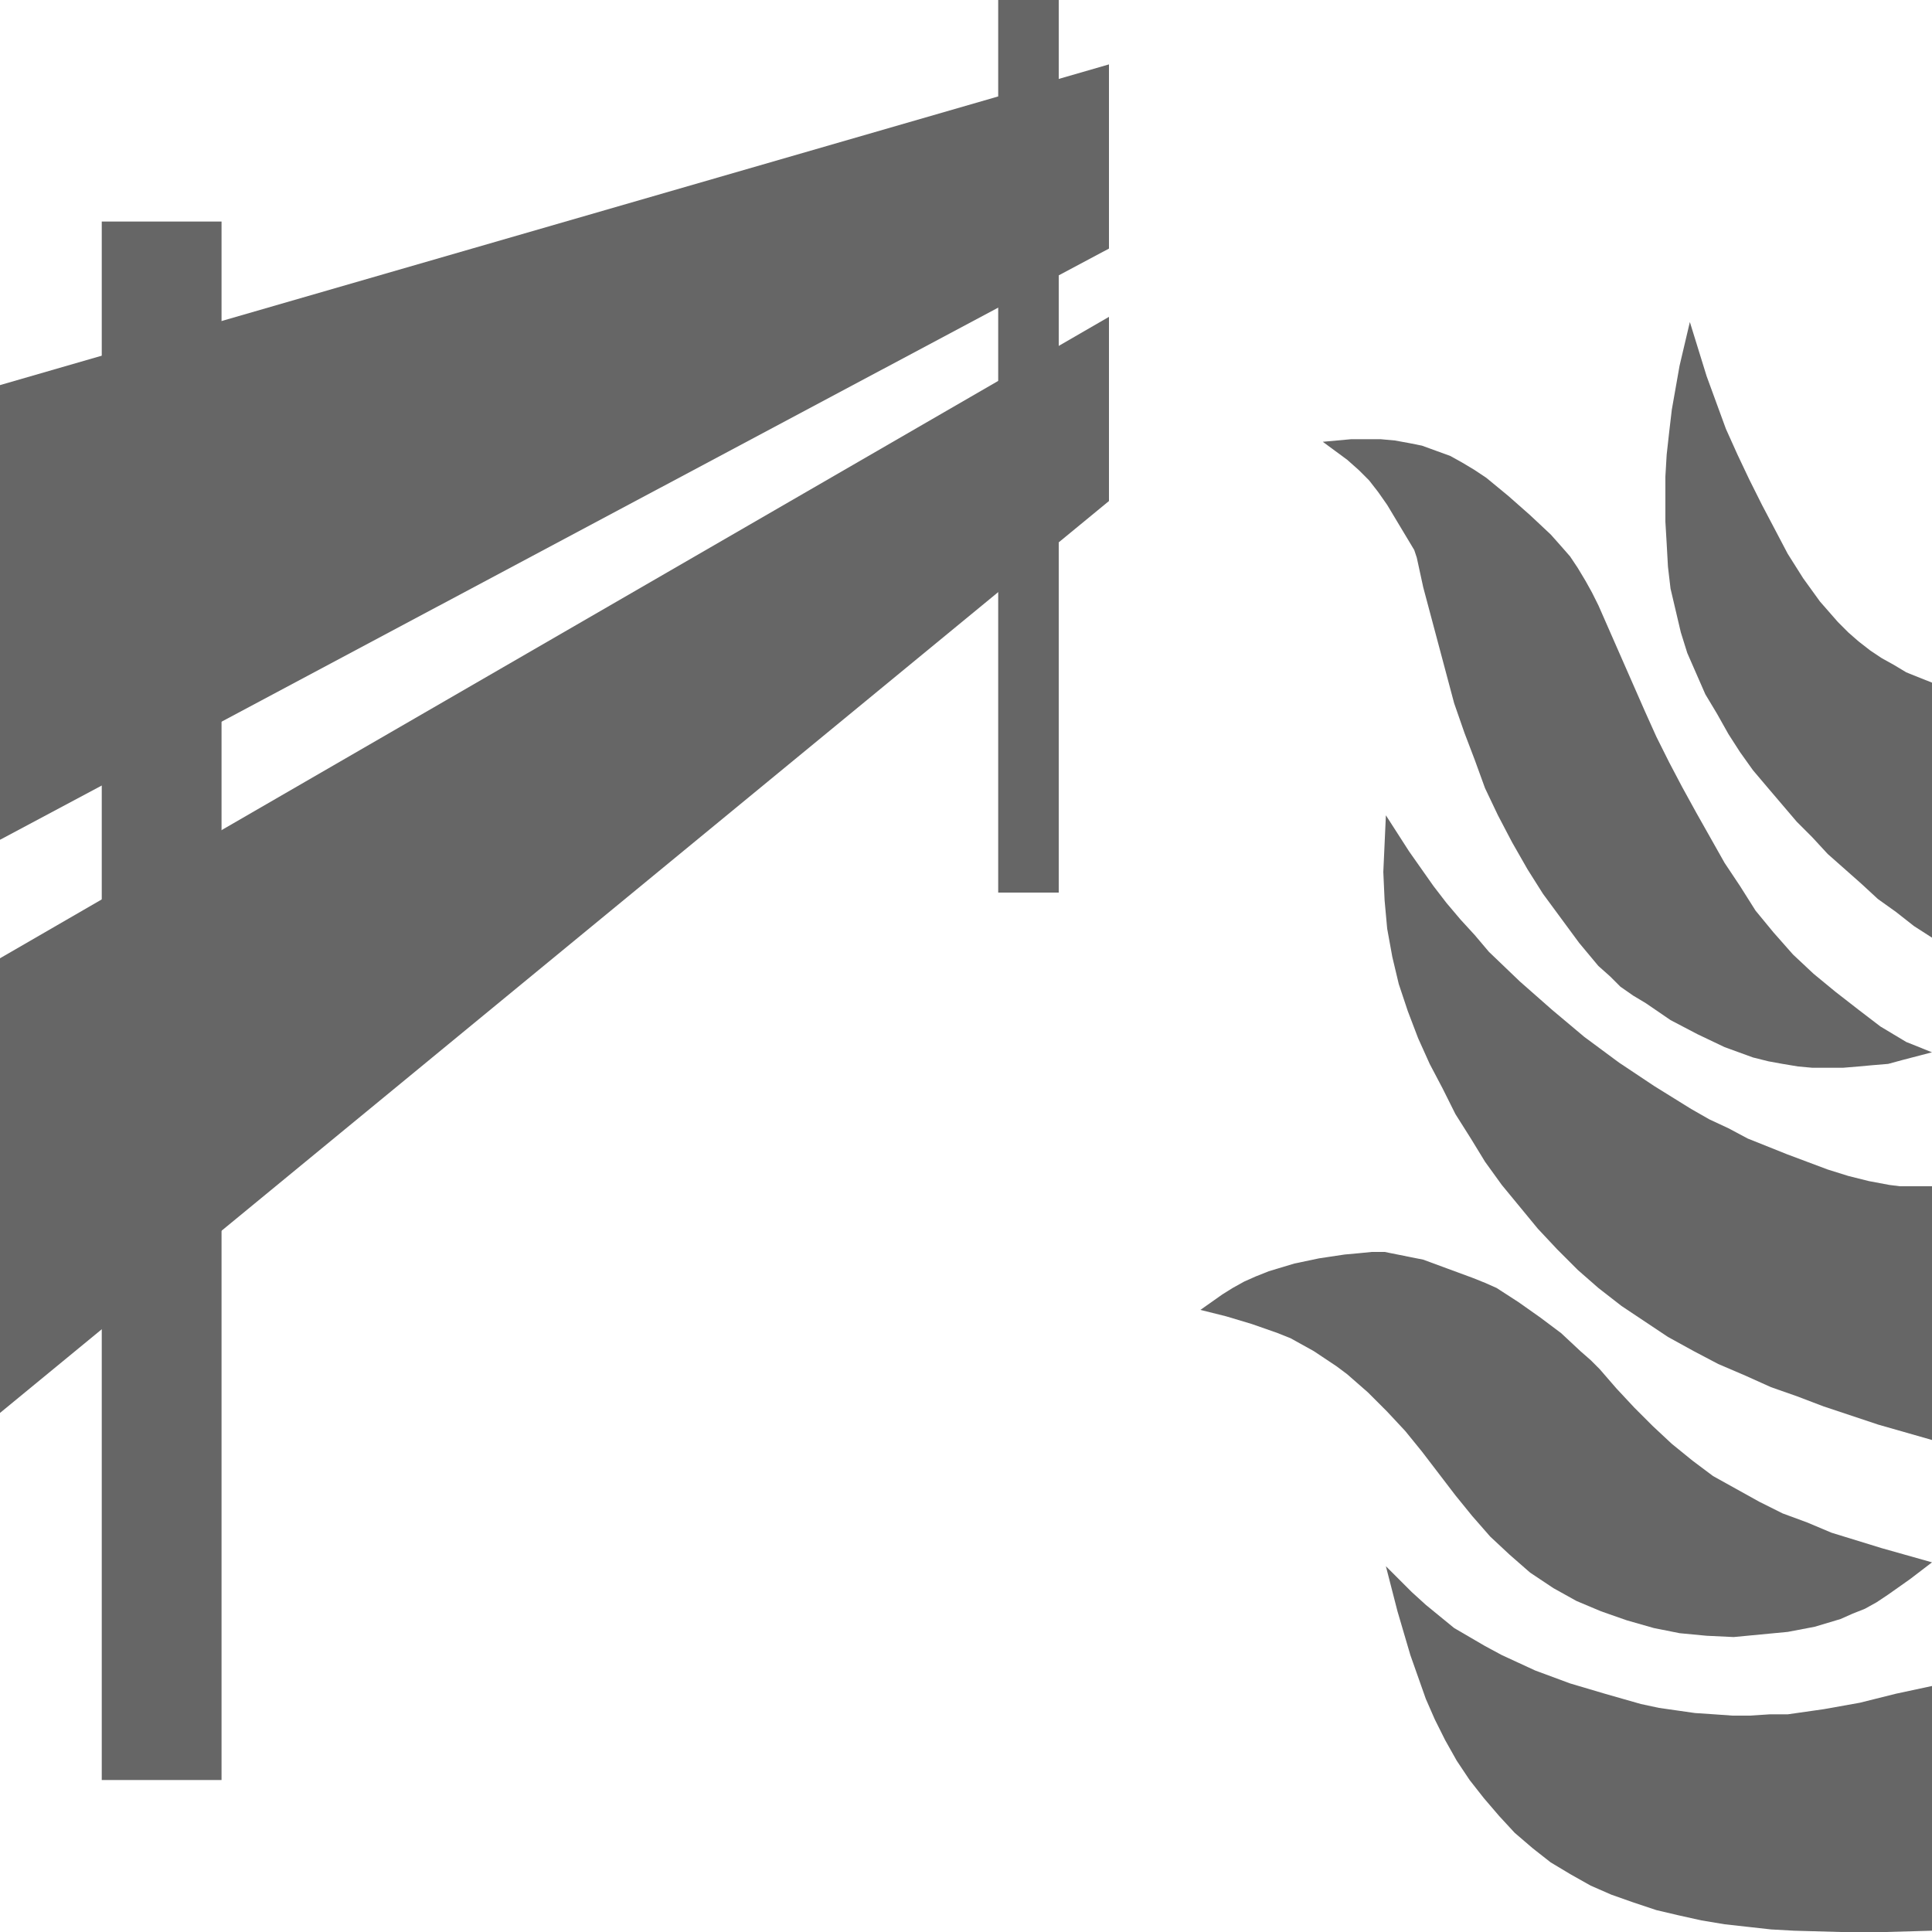
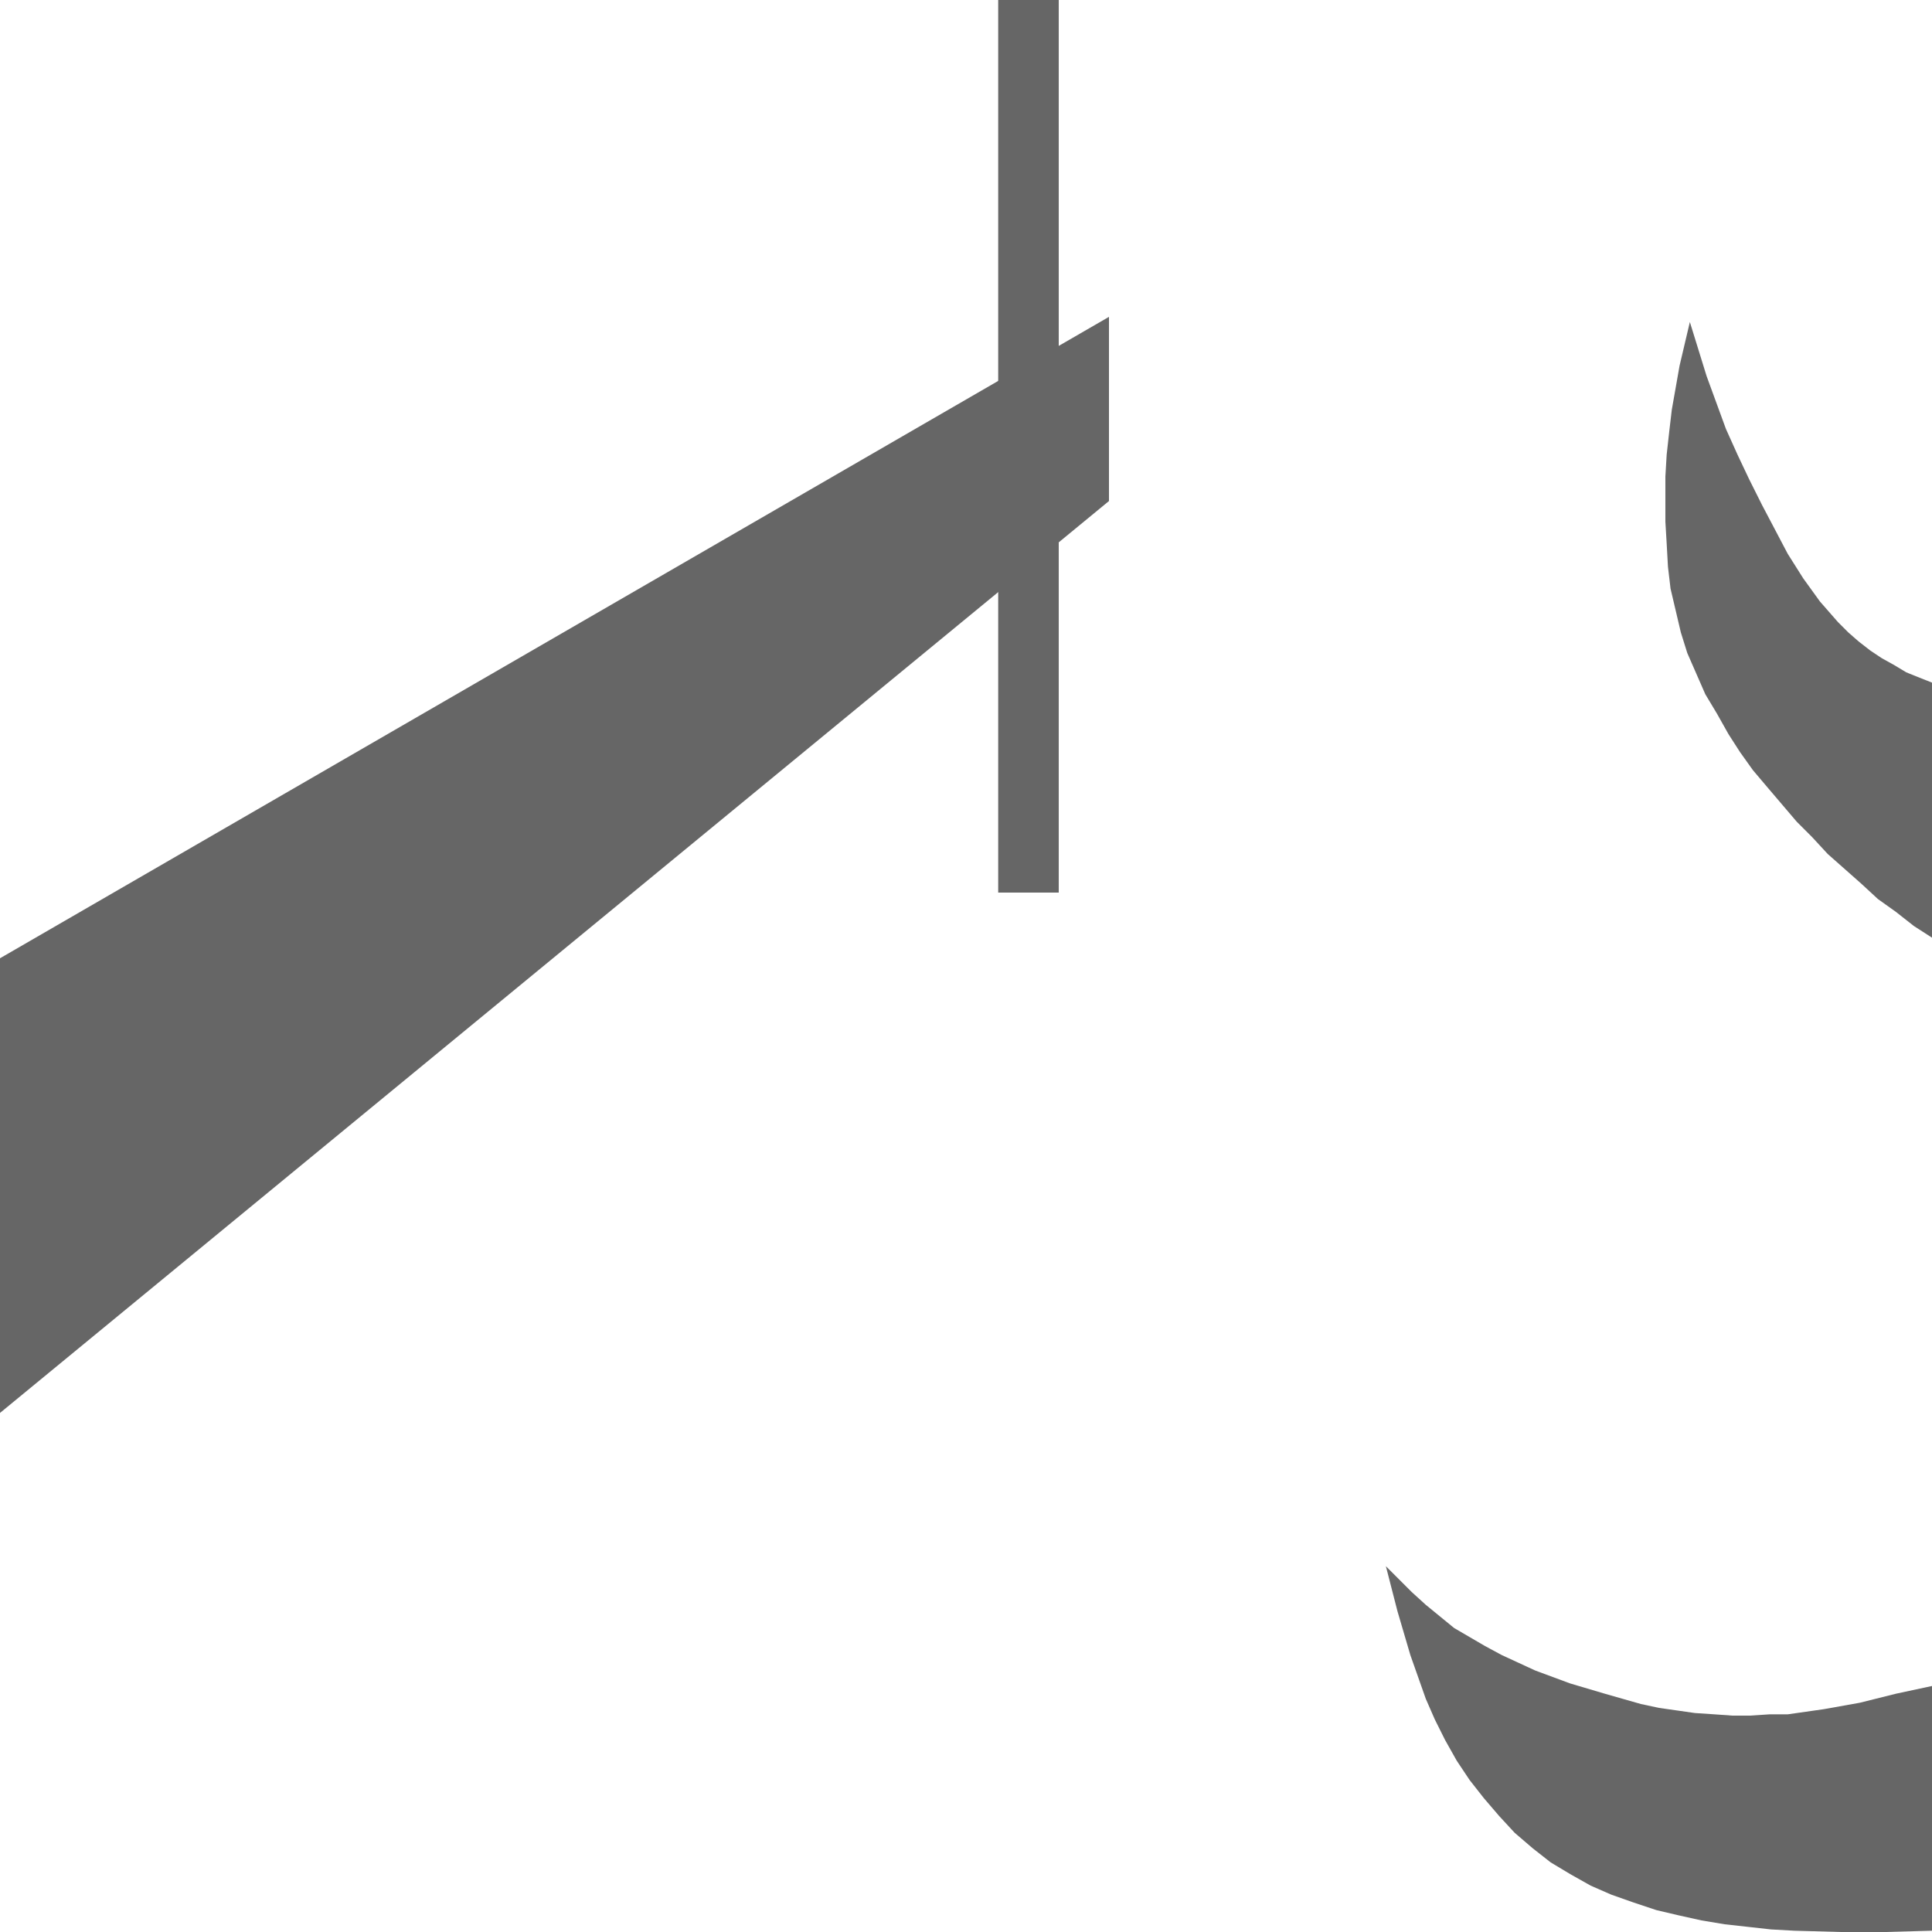
<svg xmlns="http://www.w3.org/2000/svg" version="1.1" id="Capa_1" x="0px" y="0px" viewBox="0 0 150 150" style="enable-background:new 0 0 150 150;" xml:space="preserve">
  <style type="text/css">
	.st0{fill-rule:evenodd;clip-rule:evenodd;fill:#666666;}
</style>
  <g>
-     <polyline class="st0" points="150,121.3 146.1,120.2 142.2,119 140.3,118.2 138.4,117.5 136.6,116.6 134.8,115.6 133,114.6    132.2,114 131.4,113.4 129.8,112.1 128.3,110.7 126.9,109.3 125.5,107.8 124.2,106.3 123.5,105.6 122.7,104.9 121.2,103.5    119.6,102.3 117.9,101.1 116.2,100 115.3,99.6 114.3,99.2 112.4,98.5 110.5,97.8 109.5,97.6 108.5,97.4 107.5,97.2 106.5,97.2    105.5,97.3 104.4,97.4 102.4,97.7 100.5,98.1 99.5,98.4 98.5,98.7 97.5,99.1 96.6,99.5 95.7,100 94.9,100.5 93.2,101.7 95.2,102.2    97.2,102.8 99.2,103.5 100.2,103.9 101.1,104.4 102,104.9 102.9,105.5 103.8,106.1 104.6,106.7 106.2,108.1 107.7,109.6    109.1,111.1 110.4,112.7 113,116.1 114.3,117.7 115.7,119.3 117.2,120.7 118.8,122.1 119.7,122.7 120.6,123.3 121.5,123.8    122.4,124.3 124.3,125.1 126.3,125.8 128.4,126.4 130.4,126.8 132.5,127 134.6,127.1 136.7,126.9 138.8,126.7 140.9,126.3    141.9,126 142.9,125.7 143.8,125.3 144.8,124.9 145.7,124.4 146.6,123.8 148.3,122.6 150,121.3  " />
    <polyline class="st0" points="150,149.9 150,130.9 147.2,131.5 144.4,132.2 141.6,132.7 140.2,132.9 138.8,133.1 137.4,133.1    135.9,133.2 134.5,133.2 133.1,133.1 131.6,133 130.2,132.8 128.8,132.6 127.4,132.3 124.6,131.5 121.9,130.7 119.2,129.7    117.9,129.1 116.6,128.5 115.3,127.8 114.1,127.1 112.9,126.4 111.8,125.5 110.7,124.6 109.6,123.6 107.6,121.6 108.5,125.1    109.5,128.5 110.1,130.2 110.7,131.9 111.4,133.5 112.2,135.1 113.1,136.7 114.1,138.2 115.2,139.6 116.4,141 117.6,142.3    119,143.5 120.4,144.6 121.9,145.5 123.5,146.4 125.1,147.1 126.8,147.7 128.6,148.3 130.3,148.7 132.1,149.1 133.9,149.4    135.7,149.6 137.5,149.8 139.3,149.9 142.9,150 146.4,150 150,149.9  " />
-     <polyline class="st0" points="150,81.7 147.7,82.3 146.6,82.6 145.4,82.7 144.3,82.8 143.1,82.9 141.9,82.9 140.7,82.9 139.6,82.8    138.4,82.6 137.3,82.4 136.1,82.1 135,81.7 133.9,81.3 131.8,80.3 129.7,79.2 127.8,77.9 126.8,77.3 125.8,76.6 125,75.8 124.1,75    122.6,73.2 121.2,71.3 119.8,69.4 118.6,67.5 117.4,65.4 116.3,63.3 115.3,61.2 114.5,59 113.7,56.9 112.9,54.6 111.7,50.1    110.5,45.6 110,43.3 109.8,42.7 109.5,42.2 108.9,41.2 107.7,39.2 107,38.2 106.3,37.3 105.5,36.5 104.6,35.7 102.7,34.3    104.9,34.1 106,34.1 107.2,34.1 108.3,34.2 109.4,34.4 110.4,34.6 111.5,35 112.6,35.4 113.5,35.9 114.5,36.5 115.4,37.1    117.1,38.5 118.8,40 120.4,41.5 121.2,42.4 121.9,43.2 122.5,44.1 123.1,45.1 123.6,46 124.1,47 127.7,55.2 128.6,57.2 129.6,59.2    130.6,61.1 131.7,63.1 133.9,67 135.1,68.8 136.3,70.7 137.7,72.4 139.2,74.1 140.8,75.6 142.5,77 144.3,78.4 146,79.7 147,80.3    148,80.9 150,81.7  " />
    <polyline class="st0" points="150,72.8 150,53 149,52.6 148,52.2 147,51.6 146.1,51.1 145.2,50.5 144.3,49.8 143.5,49.1    142.7,48.3 142,47.5 141.3,46.7 140,44.9 138.8,43 137.8,41.1 136.8,39.2 135.8,37.2 134.9,35.3 134,33.3 132.5,29.2 131.2,25    130.4,28.4 130.1,30.1 129.8,31.8 129.6,33.5 129.4,35.3 129.3,37 129.3,38.7 129.3,40.5 129.4,42.2 129.5,44 129.7,45.7    130.1,47.4 130.5,49.1 131,50.7 131.7,52.3 132.4,53.9 133.3,55.4 134.2,57 135.1,58.4 136.1,59.8 137.2,61.1 139.5,63.8 140.7,65    141.9,66.3 144.5,68.6 145.8,69.8 147.2,70.8 148.6,71.9 150,72.8  " />
-     <polyline class="st0" points="150,111.8 150,92.1 148.3,92.1 147.5,92.1 146.7,92 145.1,91.7 143.5,91.3 141.9,90.8 140.3,90.2    138.7,89.6 137.2,89 135.7,88.4 134.2,87.6 132.7,86.9 131.3,86.1 128.4,84.3 125.7,82.5 123,80.5 120.5,78.4 118,76.2 115.6,73.9    114.5,72.6 113.4,71.4 112.3,70.1 111.3,68.8 109.4,66.1 107.6,63.3 107.5,65.5 107.4,67.7 107.5,69.9 107.7,72.1 108.1,74.3    108.6,76.4 109.3,78.5 110.1,80.6 111,82.6 112,84.5 113,86.5 114.2,88.4 115.3,90.2 116.6,92 118,93.7 119.4,95.4 120.9,97    122.5,98.6 124.1,100 125.9,101.4 127.7,102.6 129.5,103.8 131.5,104.9 133.4,105.9 135.5,106.8 137.5,107.7 139.5,108.4    141.6,109.2 145.8,110.6 150,111.8  " />
  </g>
  <g>
    <polygon class="st0" points="86.1,38.9 0,109.7 0,74.4 86.1,24.6  " />
-     <polygon class="st0" points="86.1,19.3 0,65.2 0,29.9 86.1,5  " />
-     <rect x="7.9" y="17.2" class="st0" width="9.3" height="121" />
    <rect x="77.5" class="st0" width="4.7" height="69.3" />
  </g>
</svg>